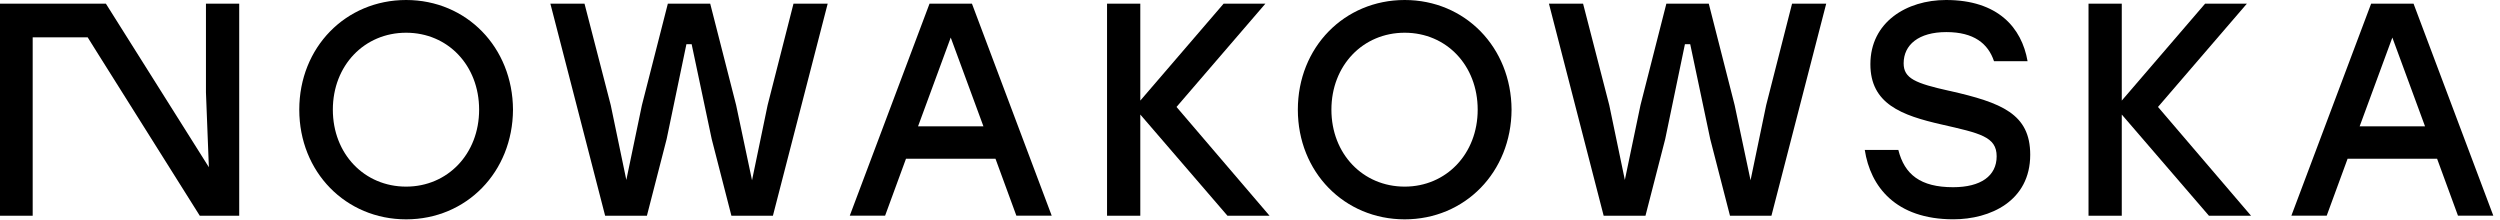
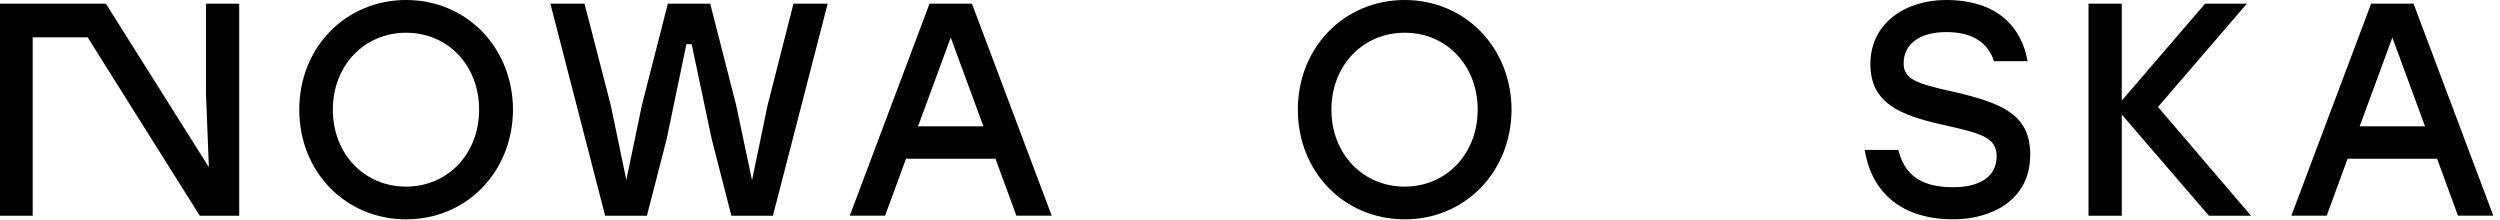
<svg xmlns="http://www.w3.org/2000/svg" width="307" height="27" viewBox="0 0 307 27" fill="none">
  <path d="M25.291 11.347L25.649 20.534L13.001 0.447H12.214H8.19H4.014H0V4.583V26.489H4.014V4.583H10.766L11.878 6.363L24.531 26.489H29.375V0.447H25.291V11.347Z" fill="black" />
  <path d="M49.871 0C42.462 0 36.751 5.805 36.751 13.468C36.751 21.131 42.462 26.935 49.871 26.935C57.28 26.935 62.958 21.131 62.996 13.468C62.958 5.805 57.285 0 49.871 0ZM49.871 22.917C44.74 22.917 40.873 18.898 40.873 13.468C40.873 8.037 44.74 4.019 49.871 4.019C55.002 4.019 58.836 8.037 58.836 13.468C58.836 18.898 54.969 22.917 49.871 22.917Z" fill="black" />
  <path d="M94.264 12.91L92.349 22.136L90.397 12.91L87.213 0.447H82.012L78.828 12.91L76.913 22.097L74.999 12.91L71.777 0.447H67.585L74.31 26.489H79.441L81.865 17.074L84.29 5.431H84.935L87.397 17.074L89.816 26.489H94.915L101.64 0.447H97.442L94.264 12.91Z" fill="black" />
  <path d="M114.147 0.447L104.352 26.484H108.691L111.256 19.49H122.245L124.81 26.484H129.149L119.354 0.447H114.147ZM112.737 15.511L116.75 4.611L120.764 15.511H112.742H112.737Z" fill="black" />
-   <path d="M155.394 0.447H150.263L140.029 12.352V0.447H135.945V26.489H140.029V14.065L150.73 26.489H155.899L144.476 13.133L155.394 0.447Z" fill="black" />
  <path d="M172.495 0C165.086 0 159.375 5.805 159.375 13.468C159.375 21.131 165.086 26.935 172.495 26.935C179.904 26.935 185.583 21.131 185.62 13.468C185.583 5.805 179.909 0 172.495 0ZM172.495 22.917C167.364 22.917 163.497 18.898 163.497 13.468C163.497 8.037 167.364 4.019 172.495 4.019C177.626 4.019 181.46 8.037 181.46 13.468C181.46 18.898 177.593 22.917 172.495 22.917Z" fill="black" />
-   <path d="M216.888 12.91L214.968 22.136L213.015 12.91L209.837 0.447H204.63L201.452 12.91L199.532 22.097L197.618 12.91L194.401 0.447H190.209L196.929 26.489H202.065L204.489 17.074L206.908 5.431H207.559L210.016 17.074L212.441 26.489H217.533L224.259 0.447H220.066L216.888 12.91Z" fill="black" />
  <path d="M239.407 11.163C235.215 10.23 233.767 9.639 233.767 7.775C233.767 5.503 235.611 3.94 239.006 3.94C242.401 3.94 244.137 5.352 244.863 7.512H248.985C248.264 3.382 245.335 0 238.973 0C234.13 0 229.683 2.718 229.683 7.886C229.683 12.759 233.517 14.171 238.431 15.287C243.133 16.364 245.189 16.777 245.189 19.194C245.189 21.611 243.236 22.989 239.841 22.989C235.828 22.989 233.875 21.427 233.116 18.413H228.994C229.683 22.911 232.79 26.93 239.874 26.93C244.392 26.93 249.311 24.697 249.311 19.004C249.311 13.981 245.802 12.608 239.407 11.157V11.163Z" fill="black" />
  <path d="M275.92 0.447H270.789L260.554 12.352V0.447H256.47V26.489H260.554V14.065L271.255 26.489H276.424L265.002 13.133L275.92 0.447Z" fill="black" />
  <path d="M296.383 0.447H291.176L281.381 26.484H285.72L288.286 19.49H299.274L301.839 26.484H306.178L296.383 0.447ZM289.766 15.511L293.78 4.611L297.793 15.511H289.772H289.766Z" fill="black" />
</svg>